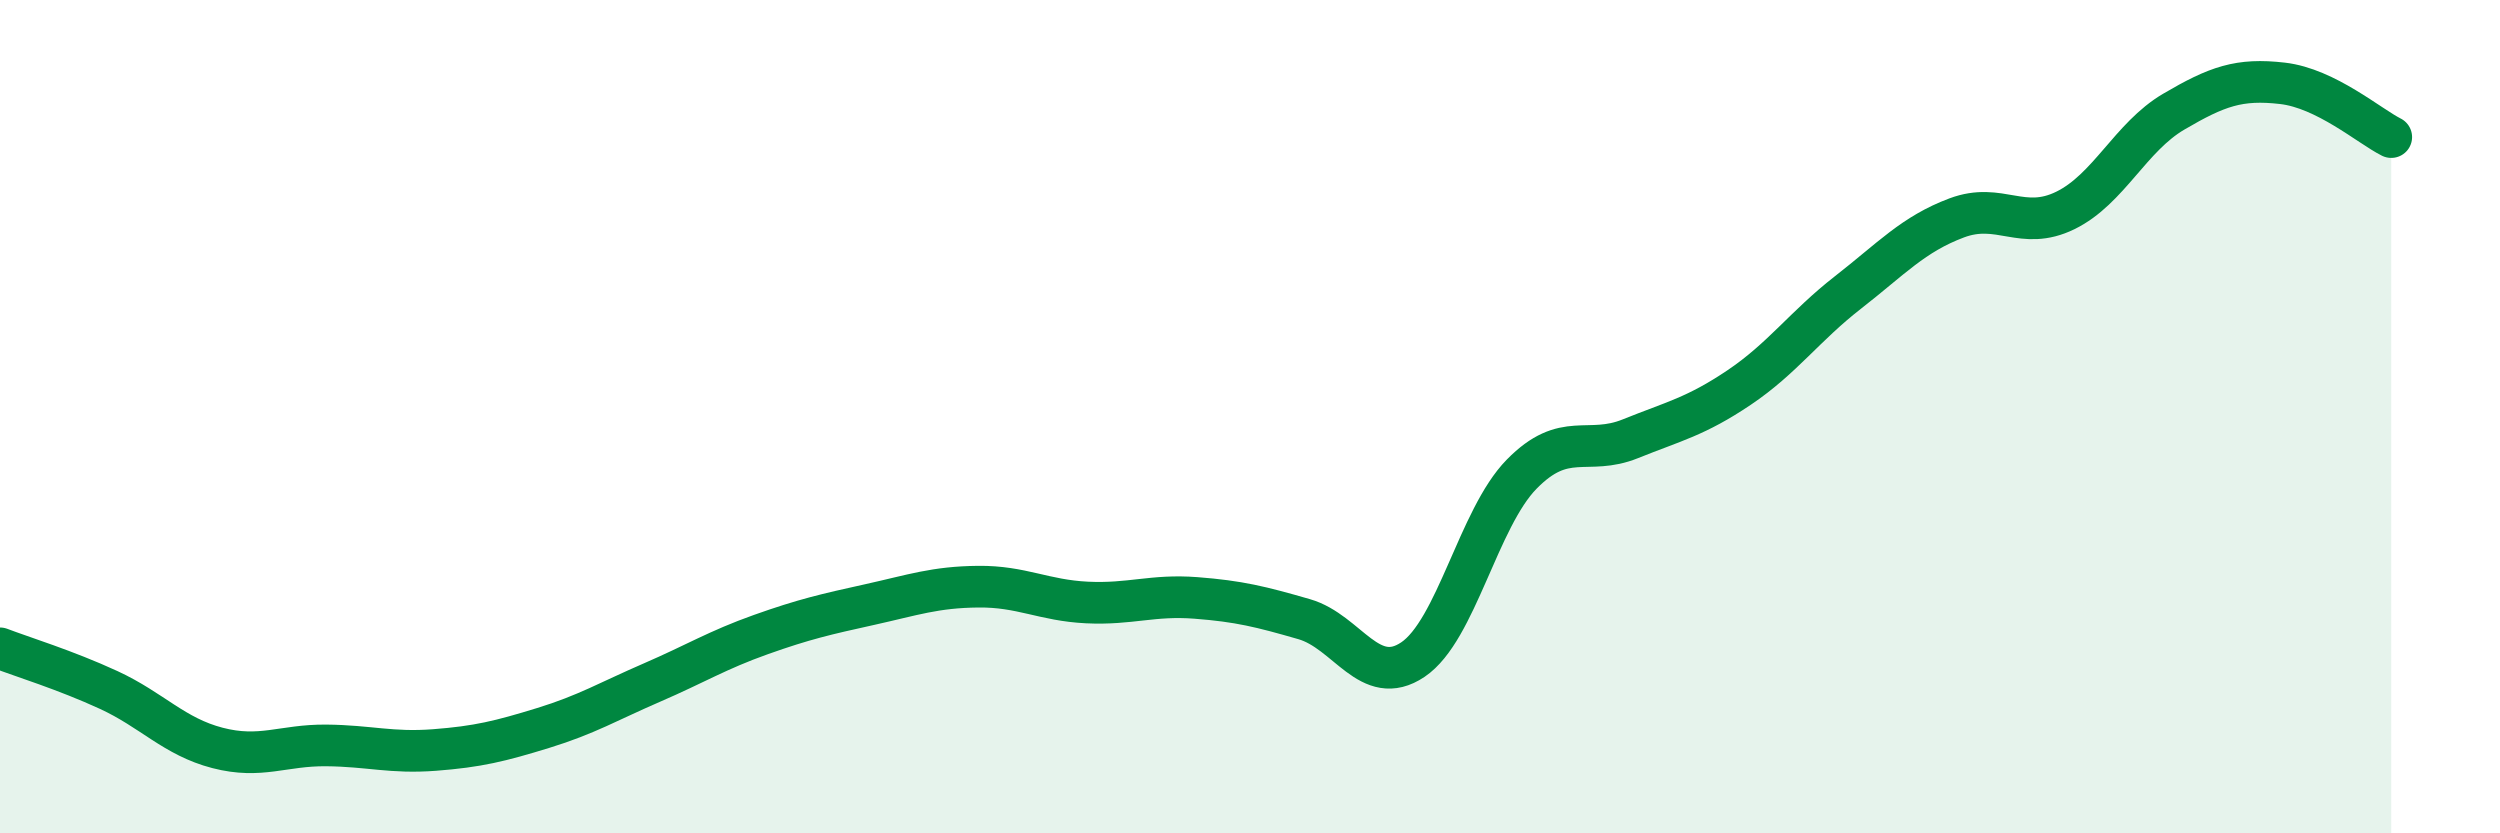
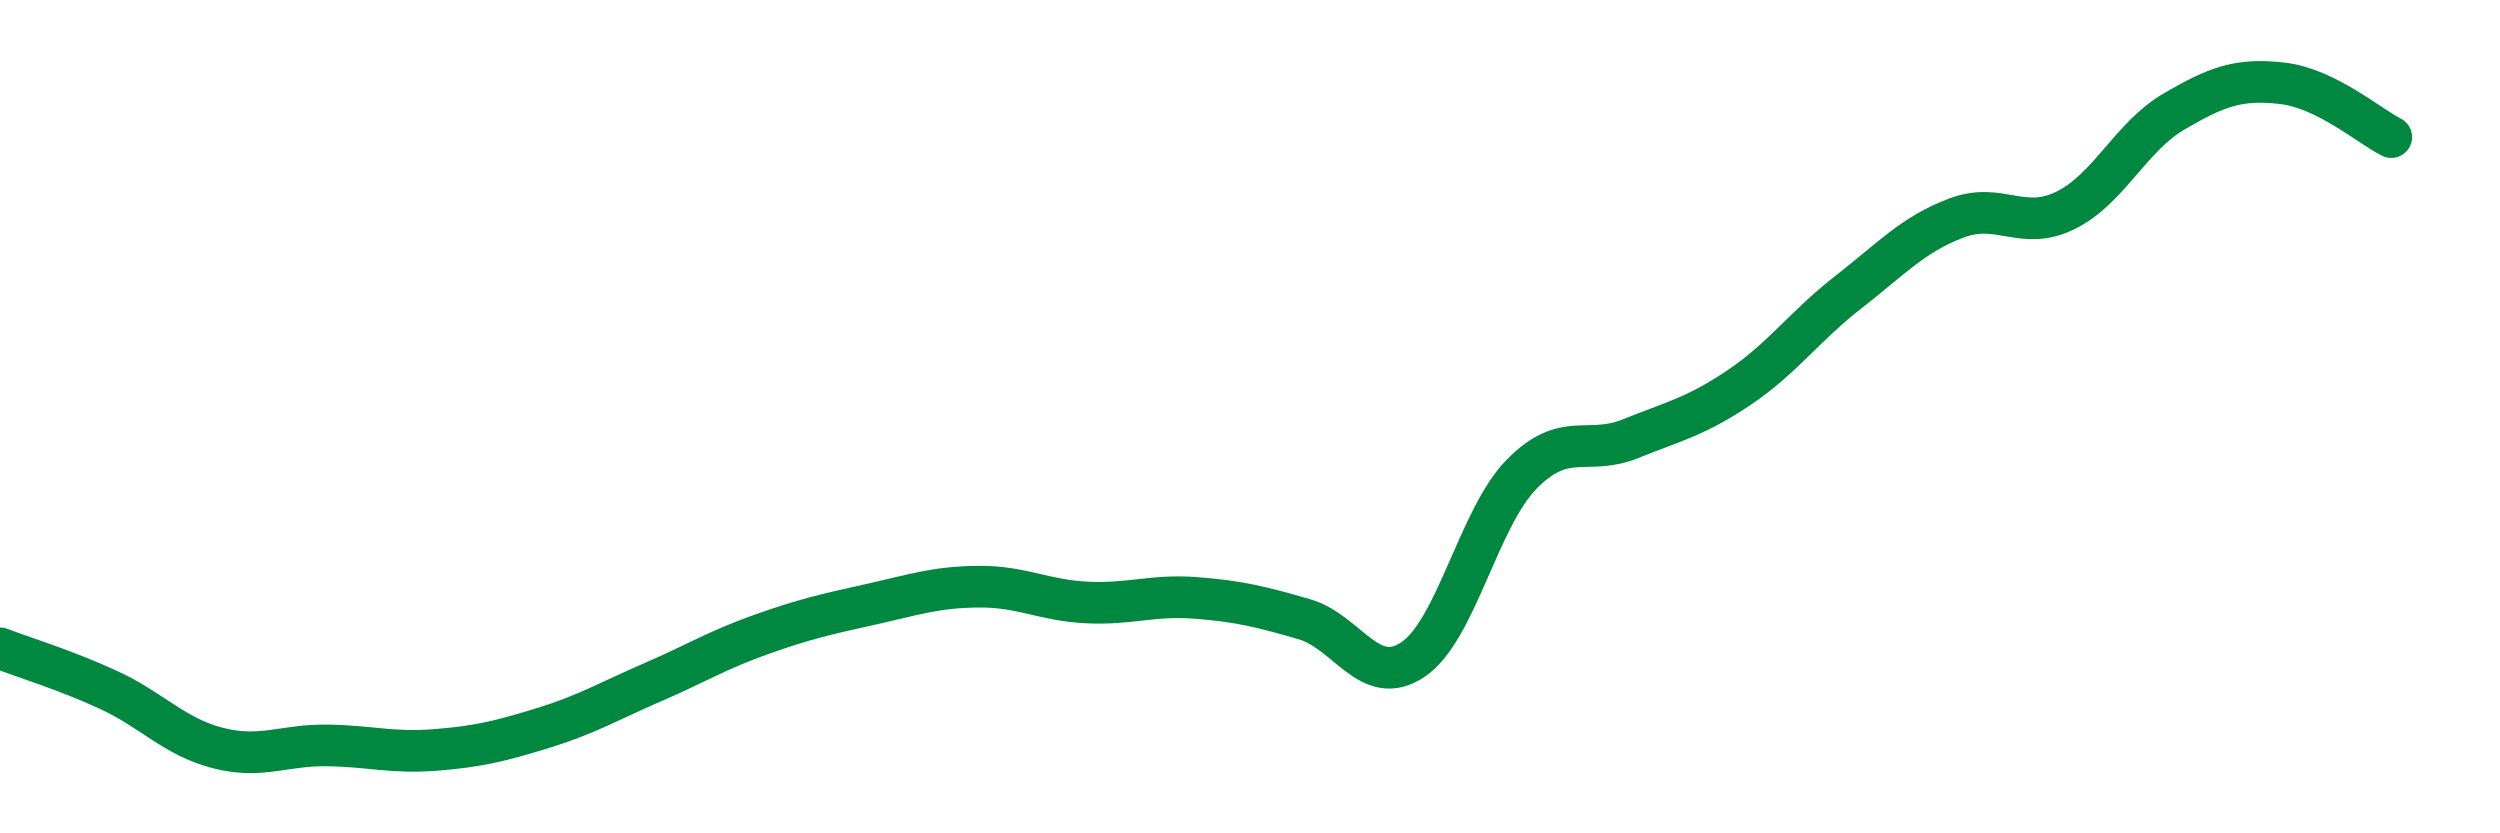
<svg xmlns="http://www.w3.org/2000/svg" width="60" height="20" viewBox="0 0 60 20">
-   <path d="M 0,15.56 C 0.52,15.76 1.57,16.08 2.61,16.56 C 3.65,17.04 4.18,17.68 5.22,17.95 C 6.26,18.22 6.79,17.88 7.83,17.89 C 8.87,17.9 9.39,18.08 10.43,18 C 11.47,17.92 12,17.79 13.04,17.47 C 14.08,17.15 14.61,16.83 15.65,16.38 C 16.69,15.93 17.22,15.6 18.26,15.23 C 19.3,14.86 19.83,14.74 20.87,14.51 C 21.91,14.28 22.44,14.09 23.48,14.08 C 24.52,14.07 25.05,14.41 26.09,14.46 C 27.13,14.51 27.66,14.27 28.7,14.35 C 29.74,14.43 30.26,14.56 31.3,14.86 C 32.34,15.16 32.87,16.53 33.91,15.83 C 34.95,15.13 35.48,12.44 36.52,11.38 C 37.56,10.32 38.09,10.95 39.13,10.53 C 40.17,10.11 40.7,10 41.74,9.3 C 42.78,8.6 43.31,7.83 44.35,7.02 C 45.39,6.21 45.92,5.62 46.96,5.23 C 48,4.84 48.53,5.56 49.57,5.05 C 50.61,4.54 51.13,3.29 52.17,2.68 C 53.21,2.07 53.74,1.88 54.78,2 C 55.82,2.12 56.87,3.03 57.39,3.29L57.39 20L0 20Z" fill="#008740" opacity="0.1" stroke-linecap="round" stroke-linejoin="round" />
  <path d="M 0,15.56 C 0.52,15.76 1.57,16.08 2.61,16.56 C 3.65,17.04 4.18,17.68 5.22,17.95 C 6.26,18.22 6.79,17.88 7.83,17.89 C 8.87,17.9 9.39,18.08 10.43,18 C 11.47,17.92 12,17.79 13.04,17.47 C 14.08,17.15 14.61,16.83 15.65,16.38 C 16.69,15.93 17.22,15.6 18.26,15.23 C 19.3,14.86 19.83,14.74 20.87,14.51 C 21.91,14.28 22.44,14.09 23.48,14.08 C 24.52,14.07 25.05,14.41 26.09,14.46 C 27.13,14.51 27.66,14.27 28.7,14.35 C 29.74,14.43 30.26,14.56 31.3,14.86 C 32.34,15.16 32.87,16.53 33.91,15.83 C 34.95,15.13 35.48,12.44 36.52,11.38 C 37.56,10.32 38.09,10.95 39.13,10.53 C 40.17,10.11 40.7,10 41.74,9.3 C 42.78,8.6 43.31,7.83 44.35,7.02 C 45.39,6.21 45.92,5.62 46.96,5.23 C 48,4.84 48.53,5.56 49.57,5.05 C 50.61,4.54 51.13,3.29 52.17,2.68 C 53.21,2.07 53.74,1.88 54.78,2 C 55.82,2.12 56.87,3.03 57.39,3.29" stroke="#008740" stroke-width="1" fill="none" stroke-linecap="round" stroke-linejoin="round" />
</svg>